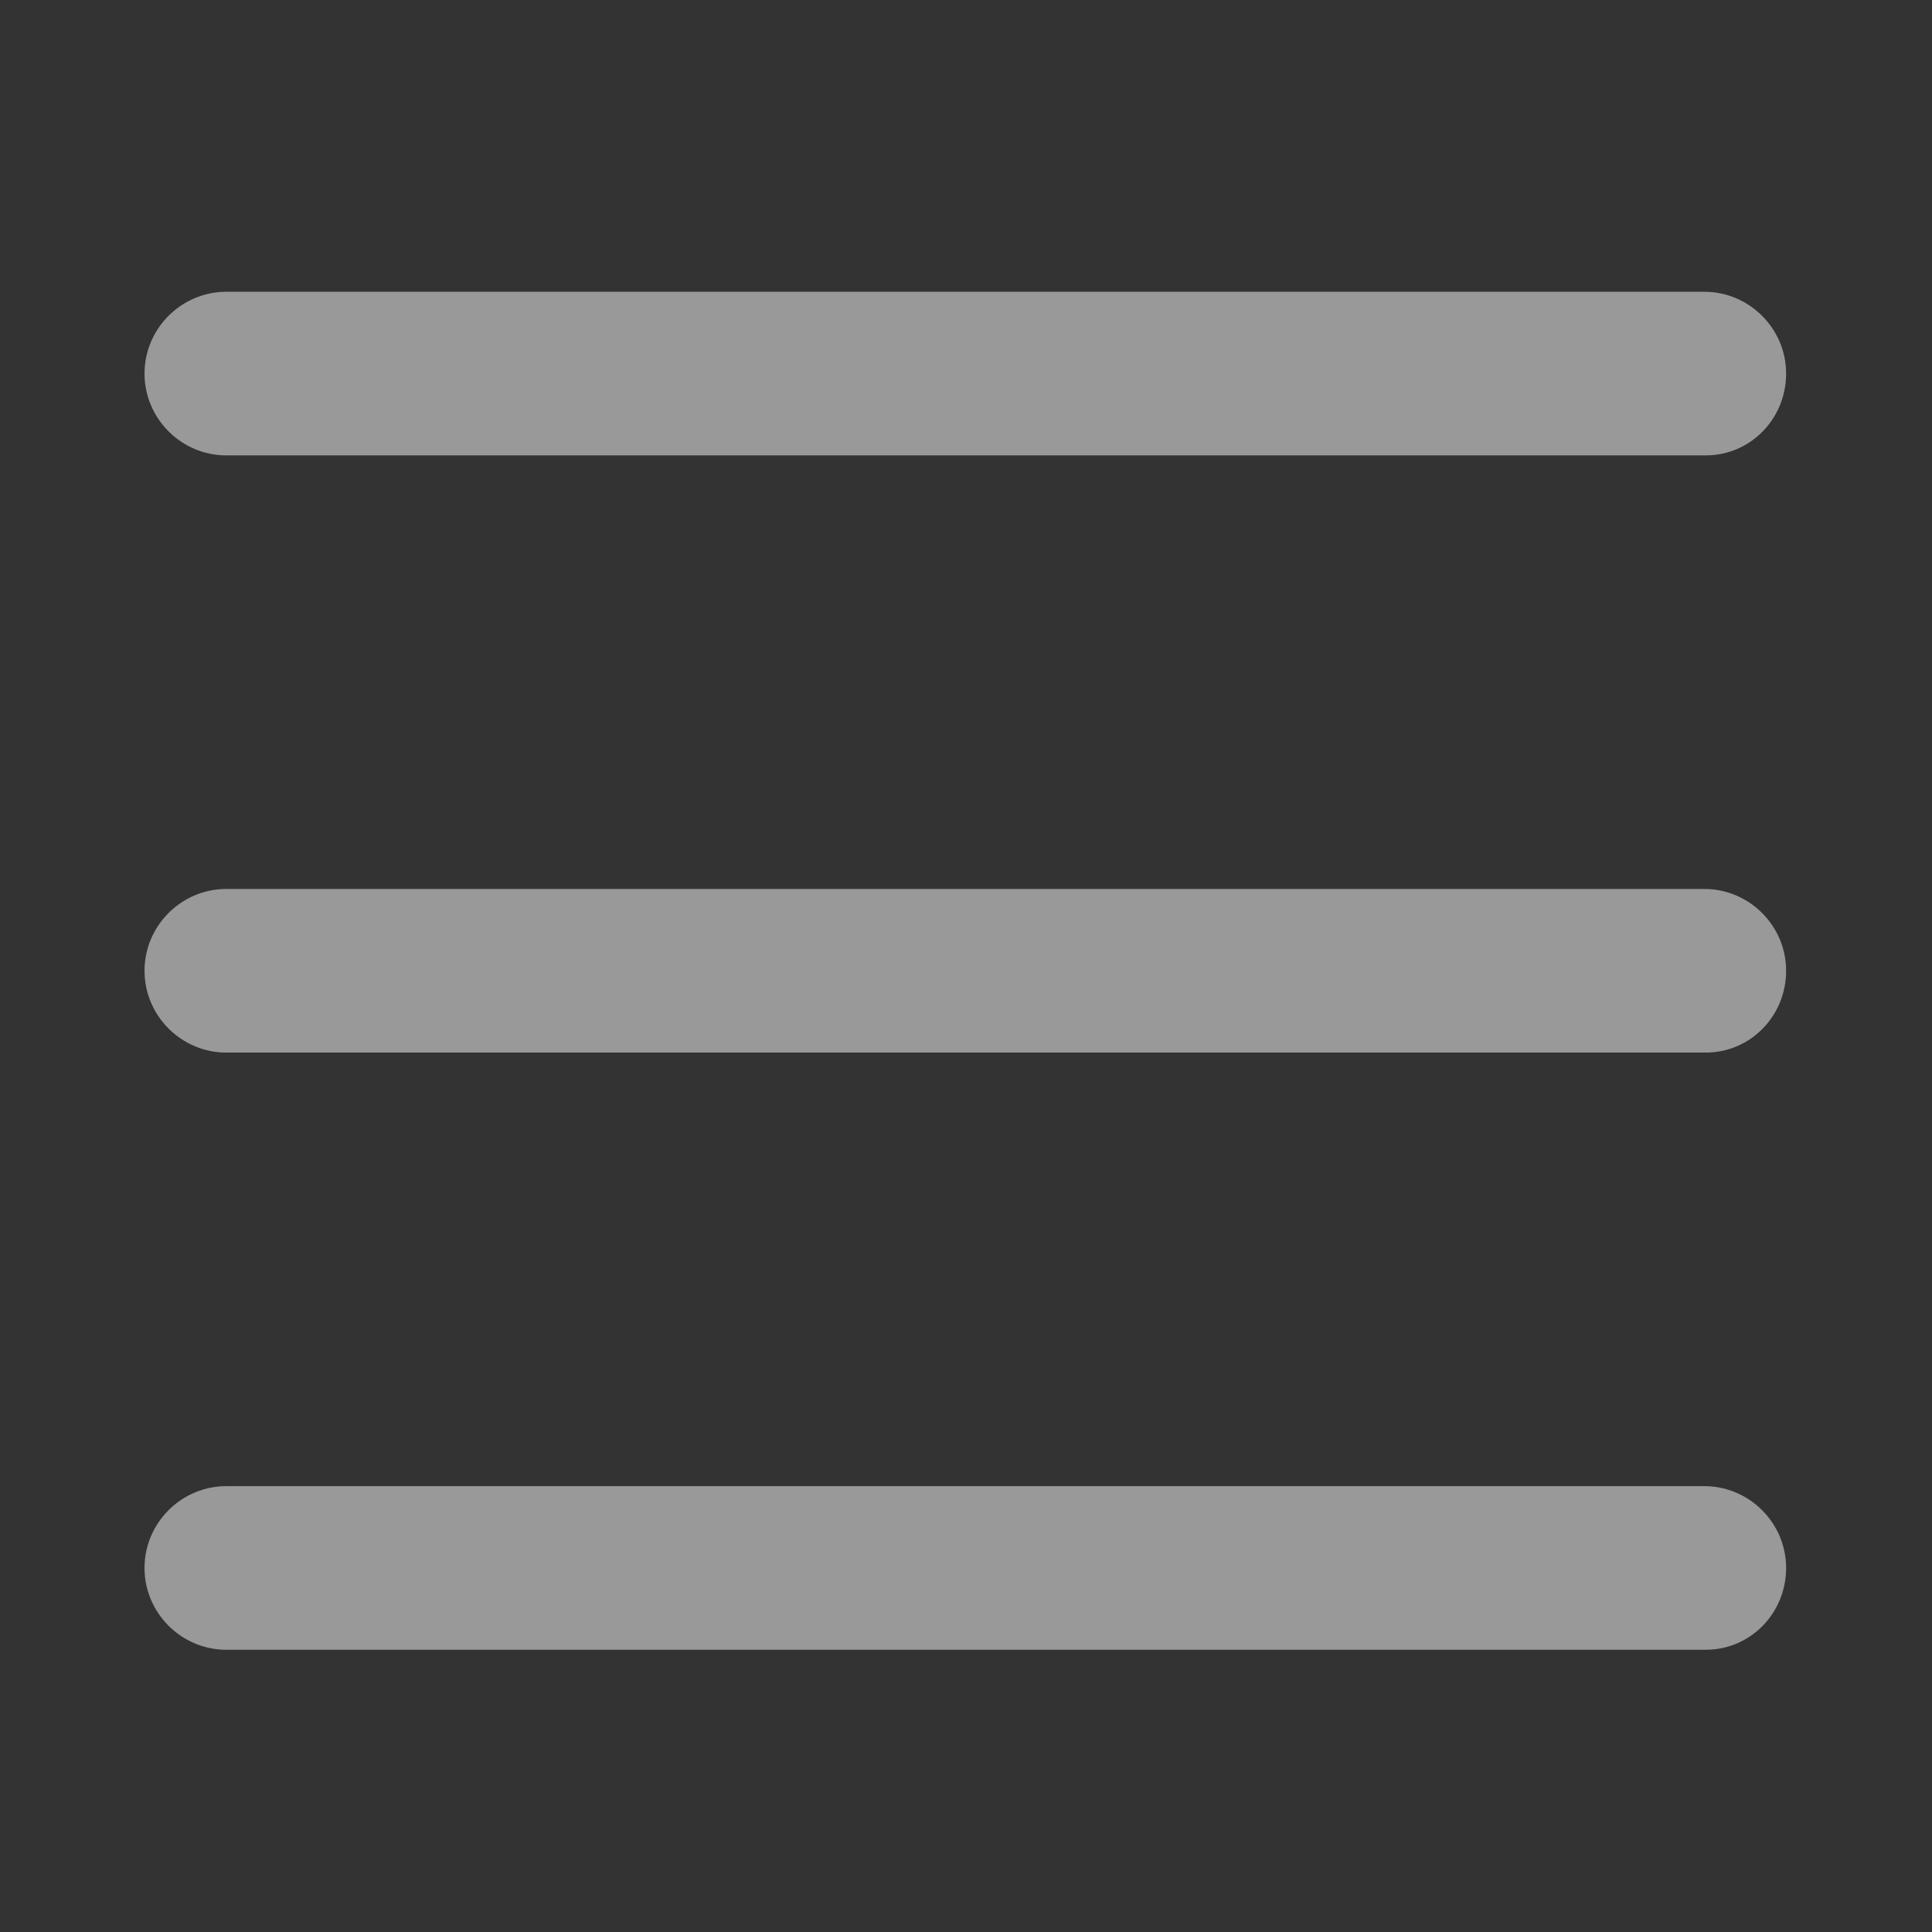
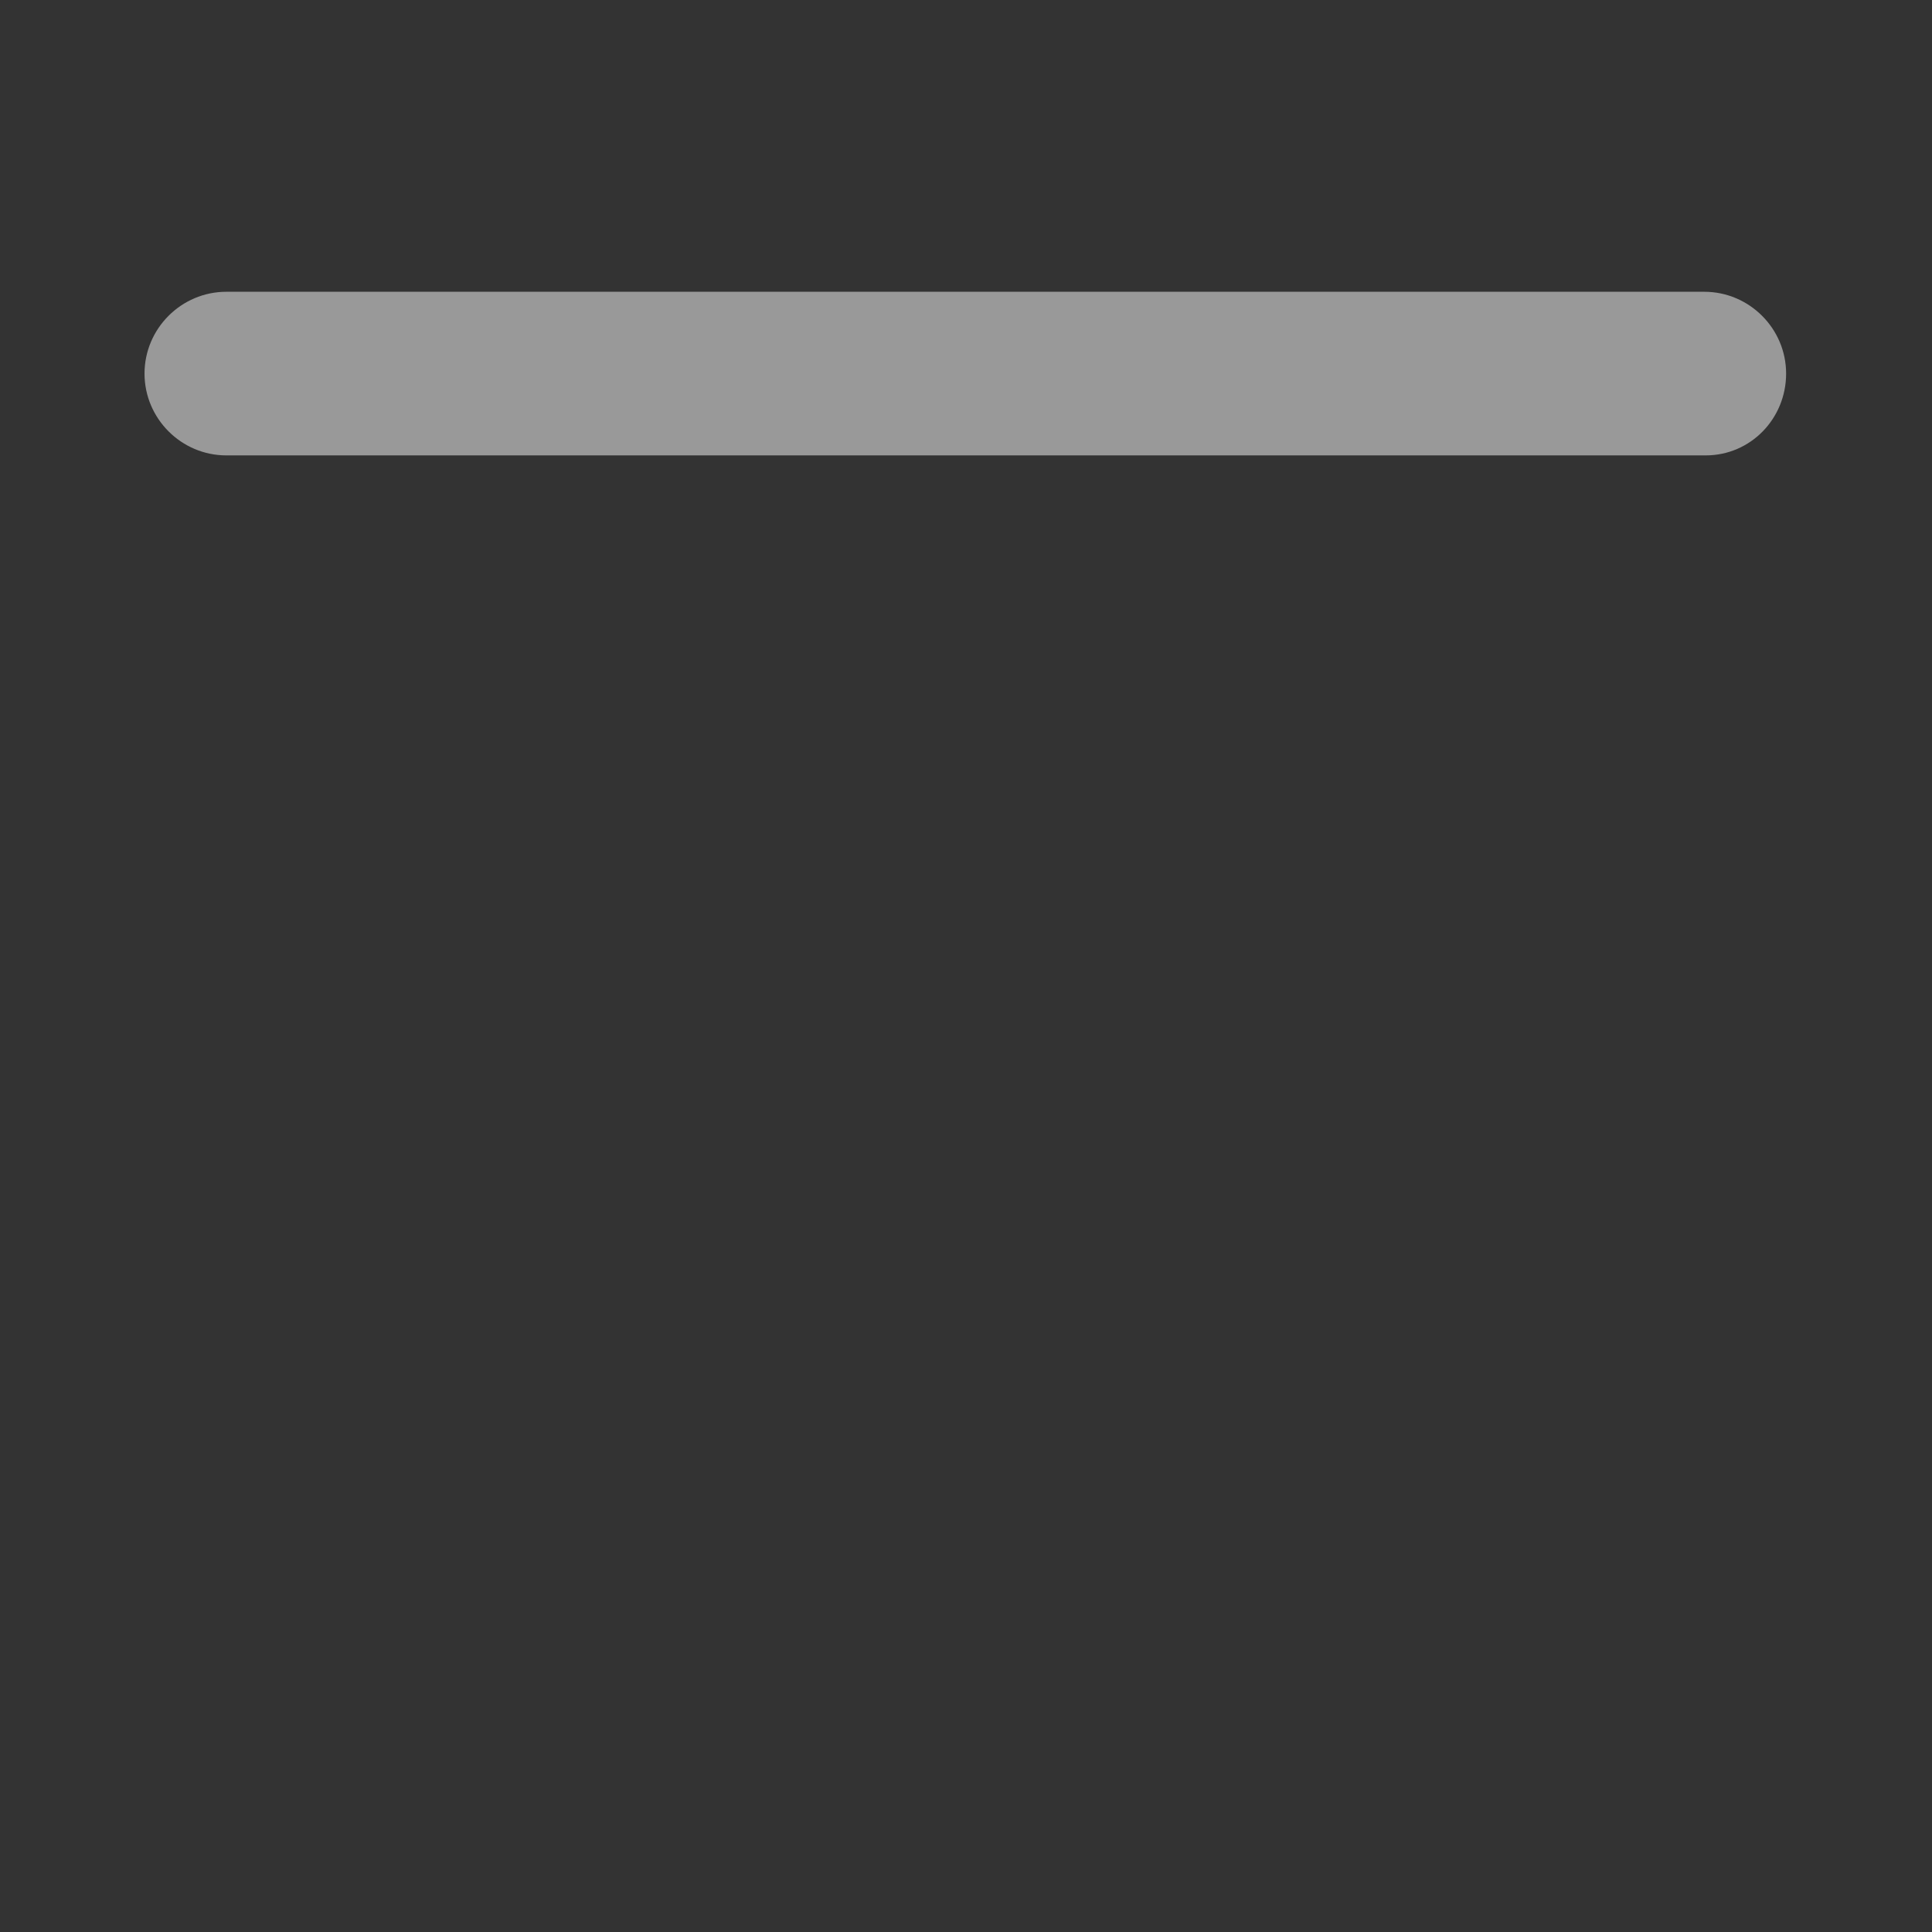
<svg xmlns="http://www.w3.org/2000/svg" version="1.1" id="Warstwa_2" x="0px" y="0px" viewBox="0 0 141.7 141.7" style="enable-background:new 0 0 141.7 141.7;" xml:space="preserve">
  <rect x="0" y="0" width="141.7" height="141.7" fill="#333333" stroke="none" />
  <style type="text/css">
	.st0{opacity:0.5;}
	.st1{fill:#FFFFFF;}
</style>
  <g class="st0">
    <path class="st1" d="M125.1,33.4H16.6c-3.3,0-6-2.7-6-6s2.7-6,6-6h108.4c3.3,0,6,2.7,6,6S128.4,33.4,125.1,33.4z" />
-     <path class="st1" d="M125.1,77.2H16.6c-3.3,0-6-2.7-6-6s2.7-6,6-6h108.4c3.3,0,6,2.7,6,6S128.4,77.2,125.1,77.2z" />
-     <path class="st1" d="M125.1,121H16.6c-3.3,0-6-2.7-6-6s2.7-6,6-6h108.4c3.3,0,6,2.7,6,6S128.4,121,125.1,121z" />
  </g>
</svg>